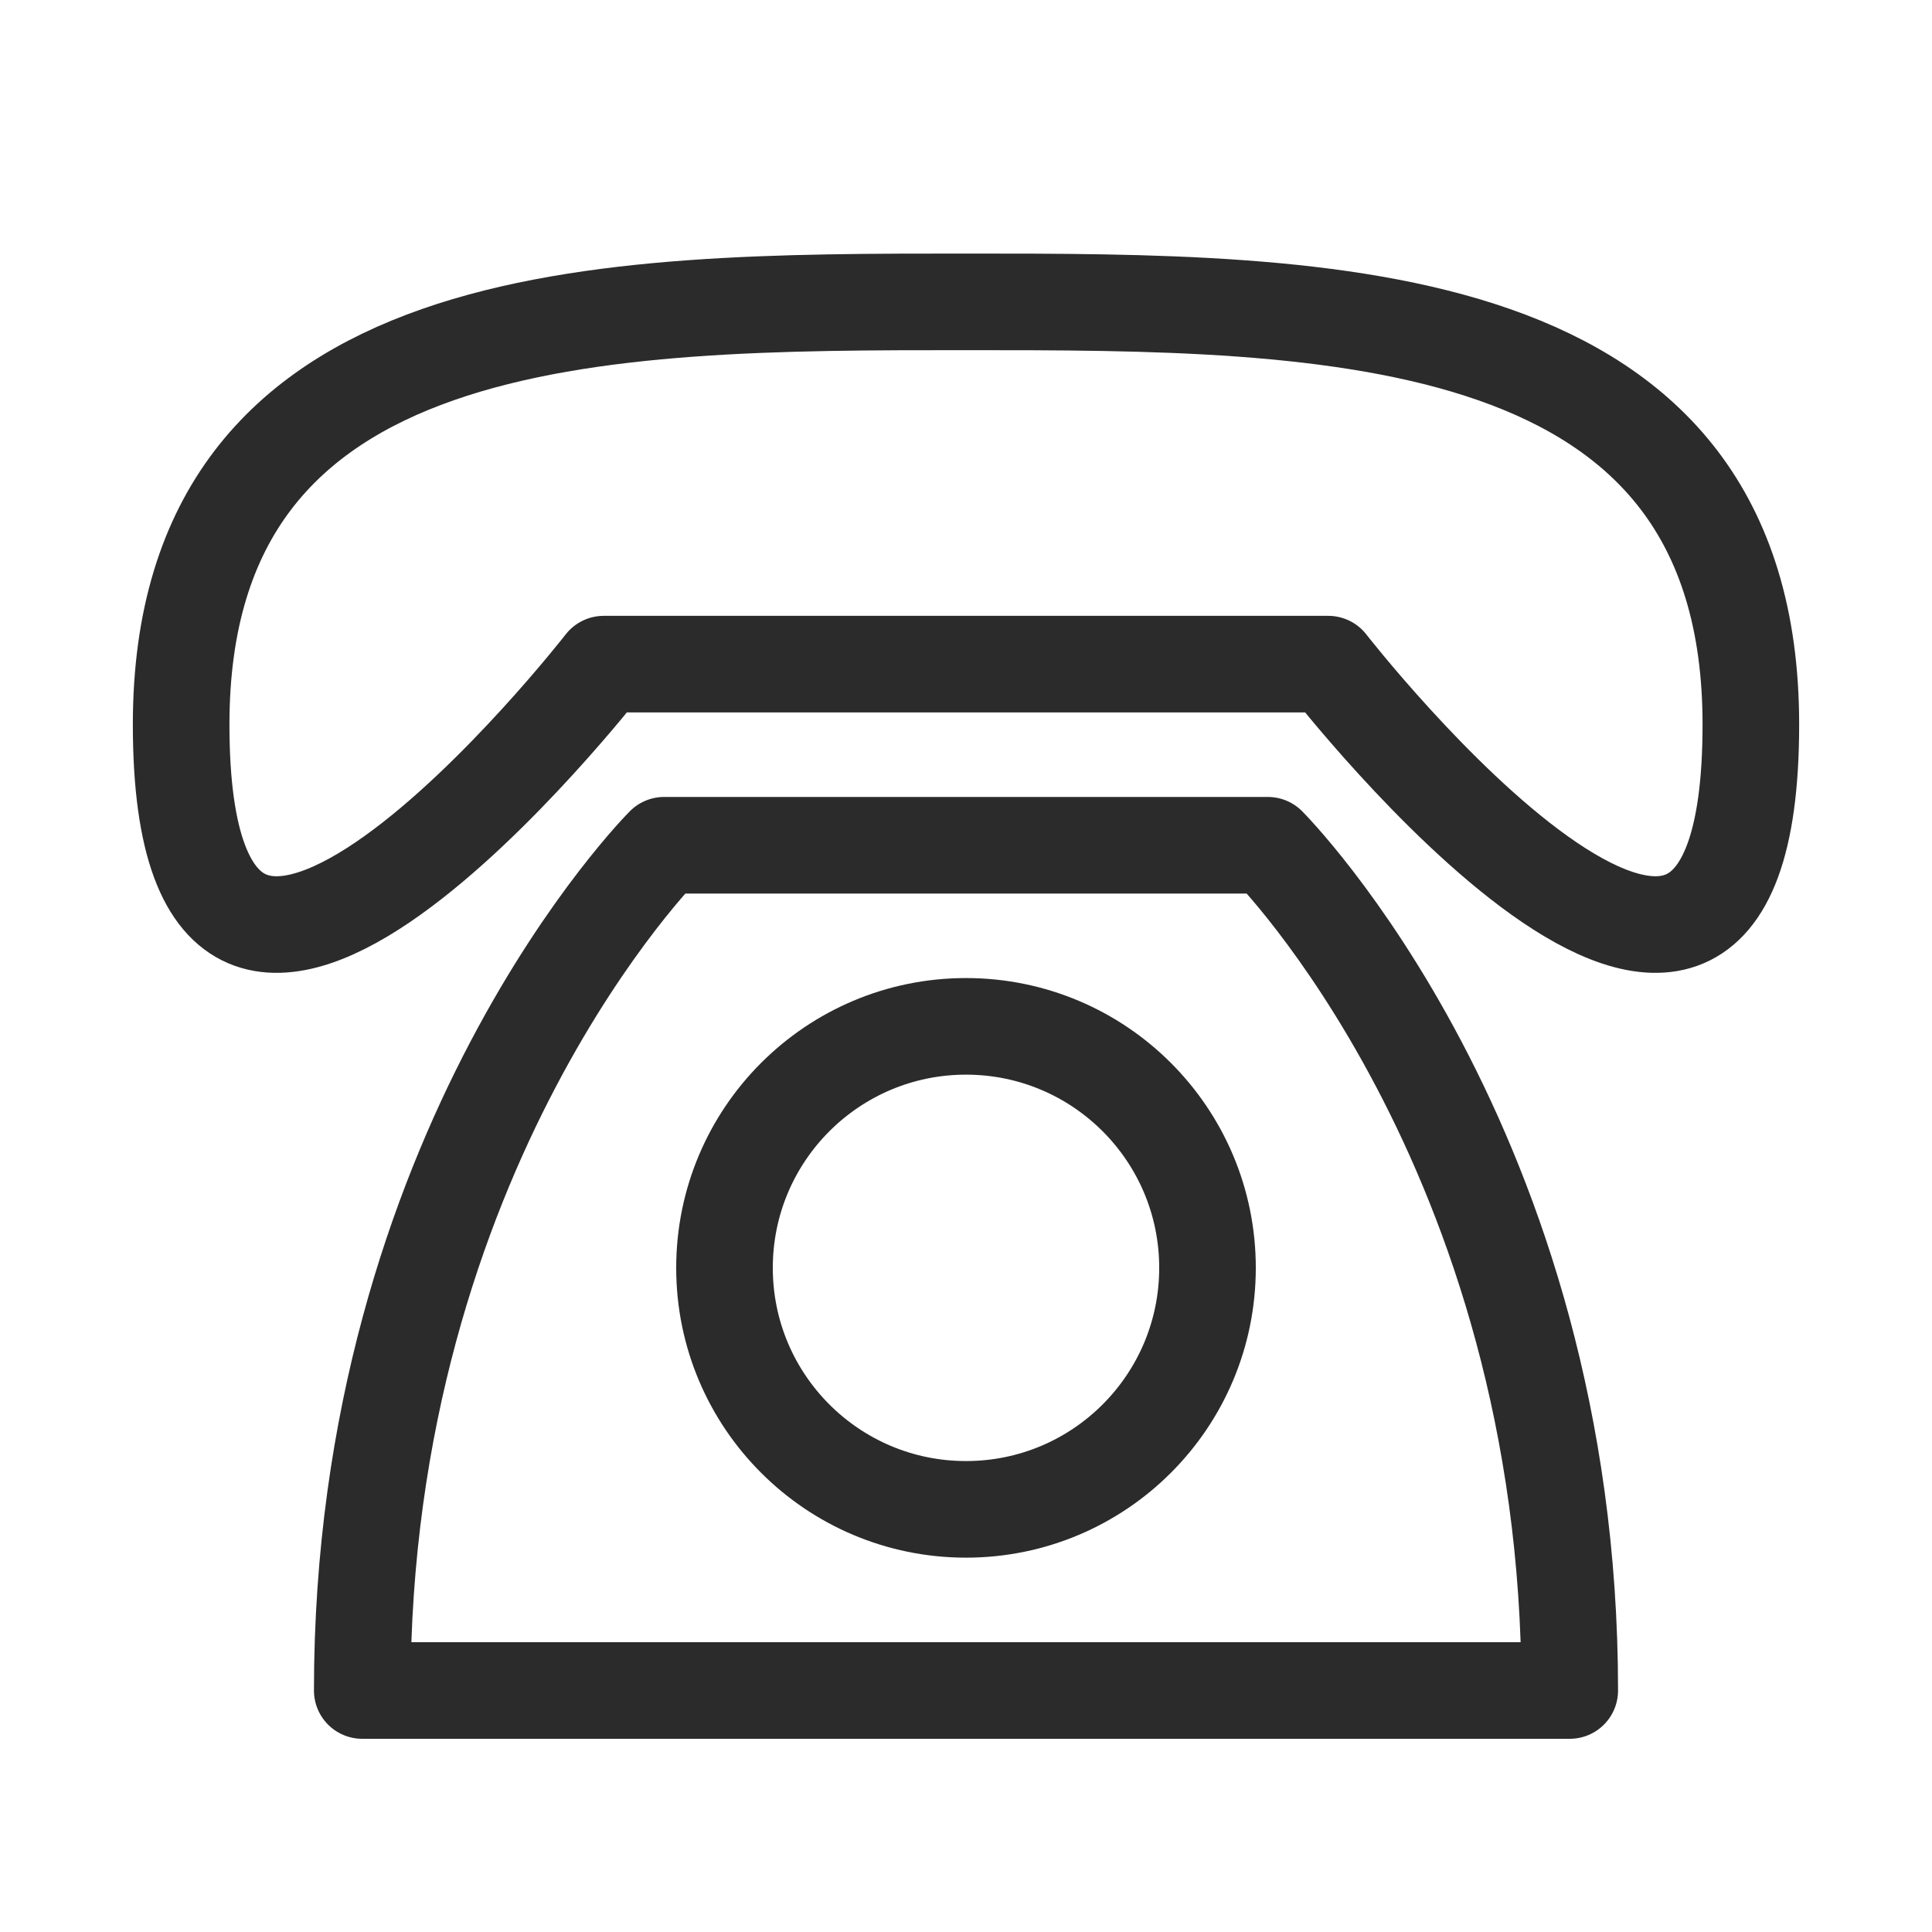
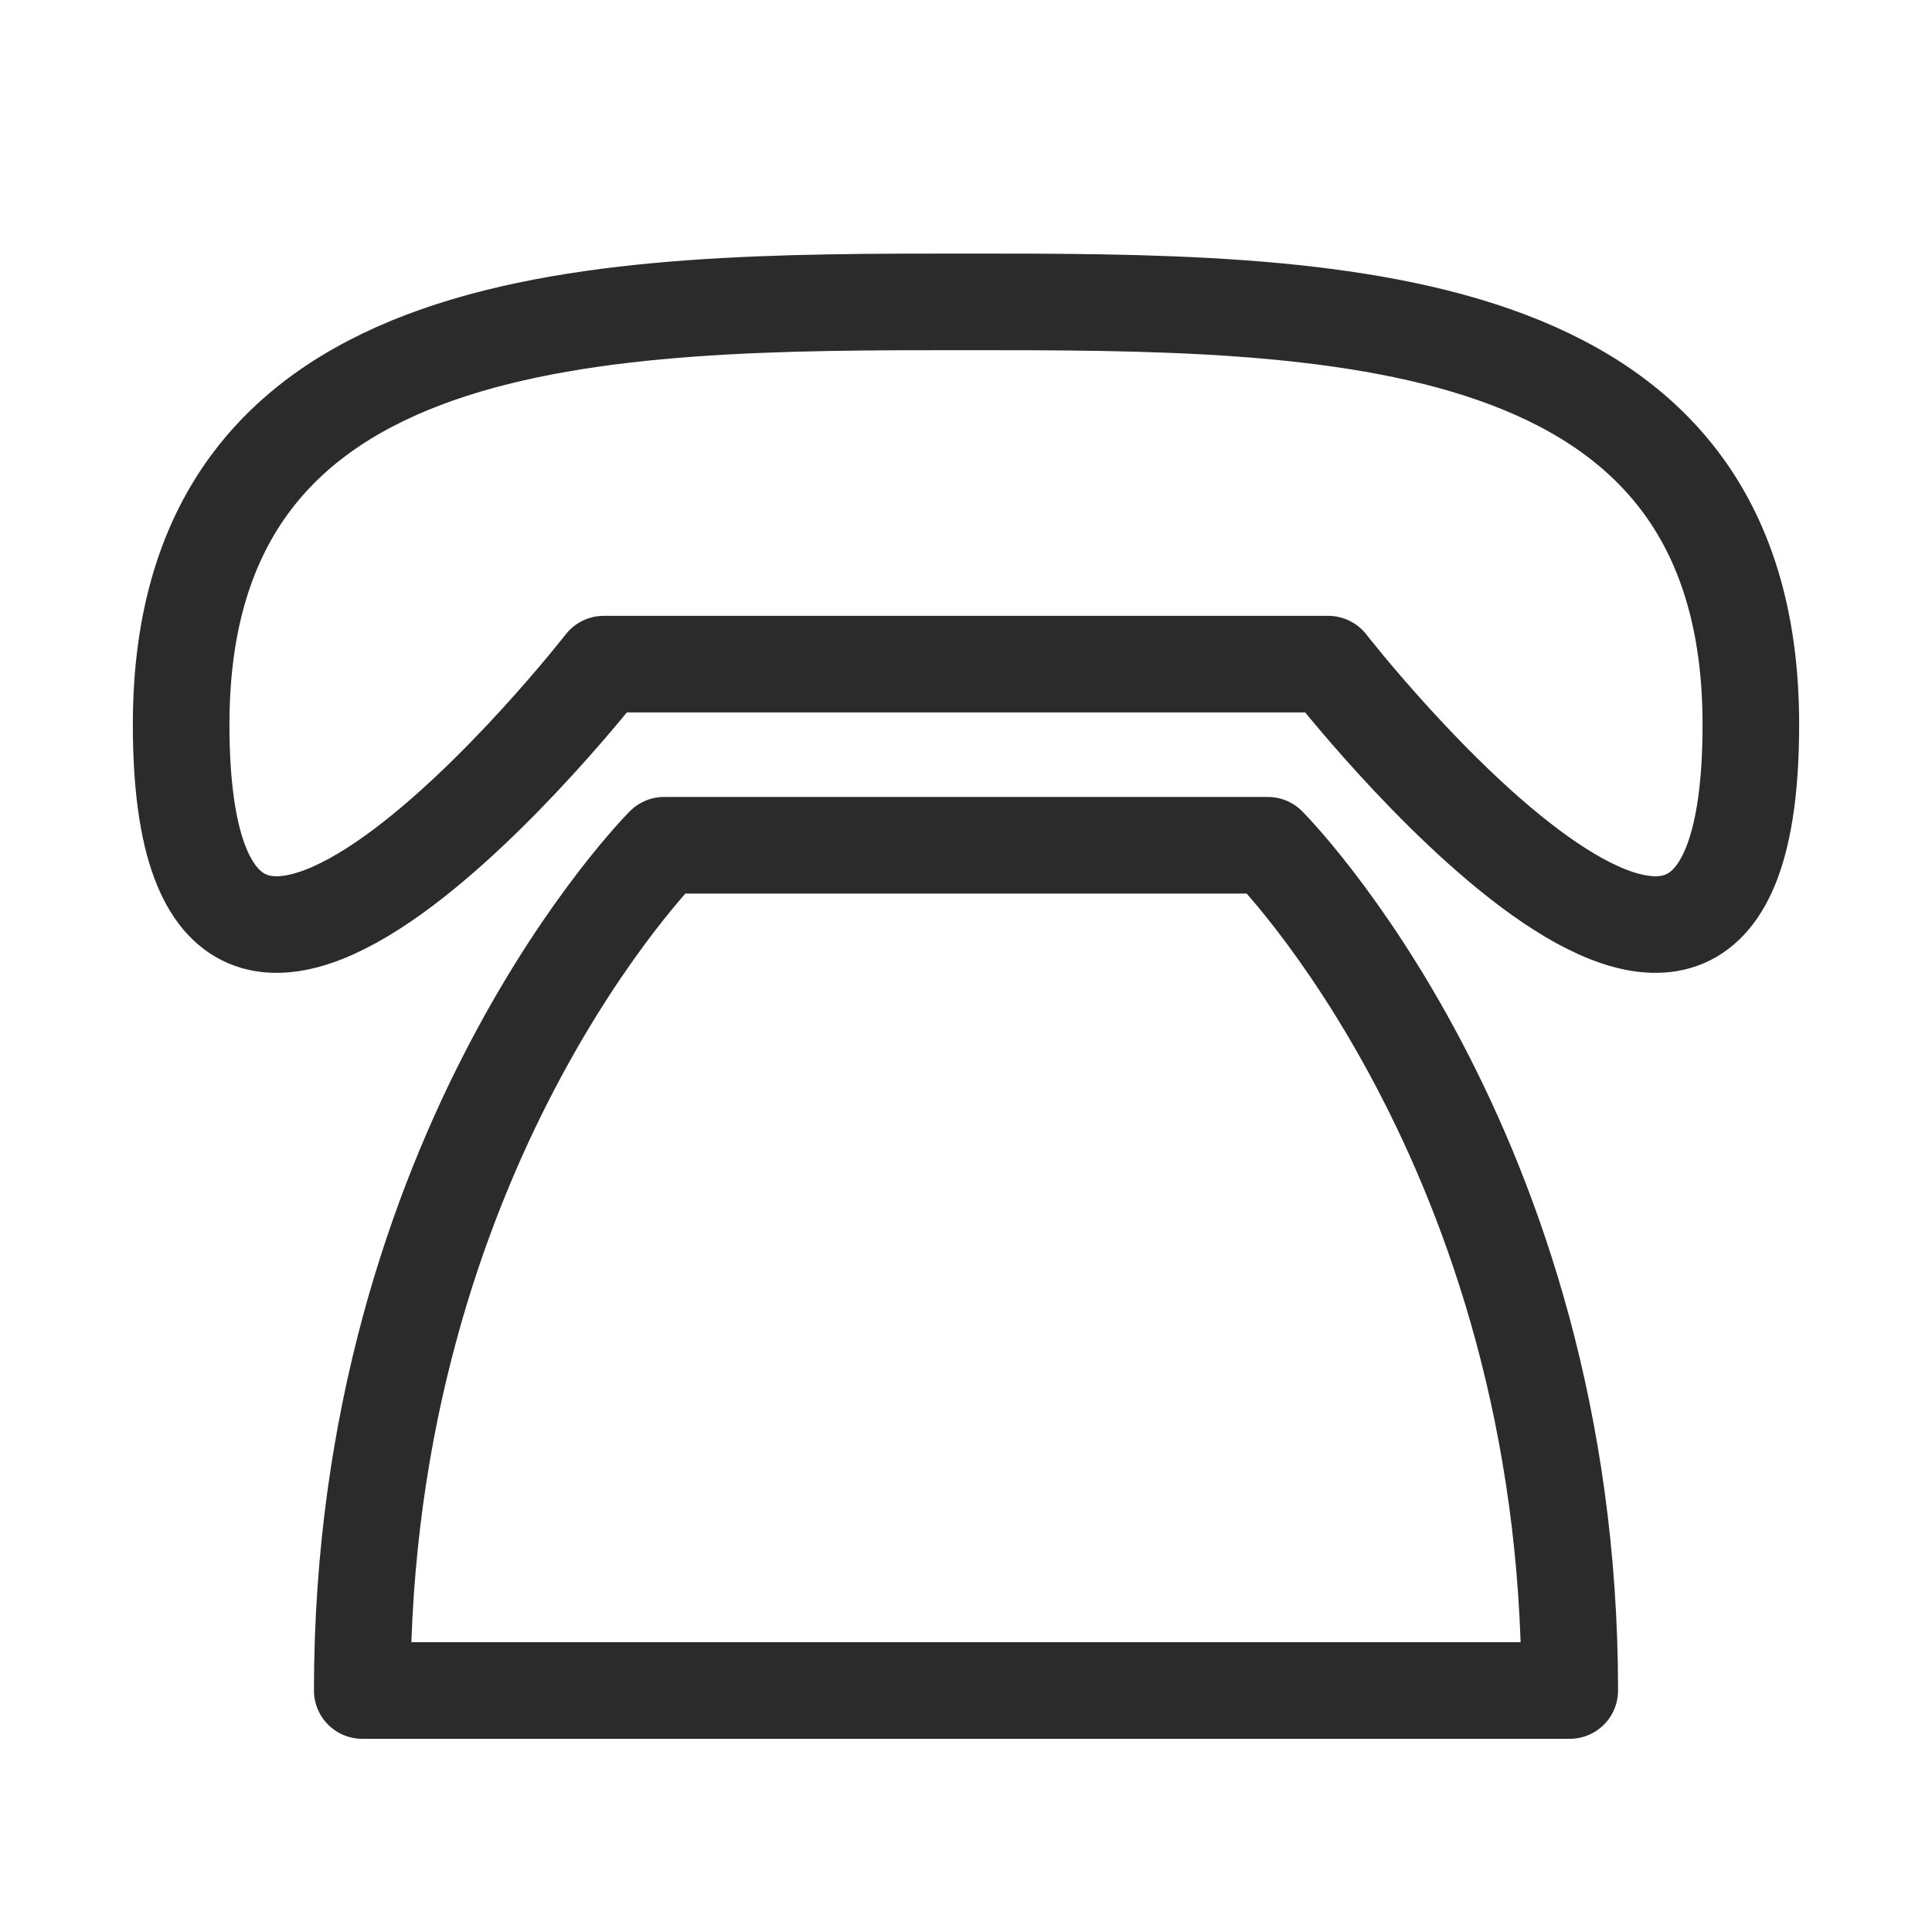
<svg xmlns="http://www.w3.org/2000/svg" width="50" height="50" viewBox="0 0 50 50" fill="none">
  <path d="M4.688 18.75C4.688 7.812 15.625 7.812 25 7.812C34.375 7.812 45.312 7.812 45.312 18.75C45.312 31.25 34.375 17.188 34.375 17.188H15.625C15.625 17.188 4.688 31.25 4.688 18.75ZM17.188 21.875C17.188 21.875 9.375 29.688 9.375 43.75H40.625C40.625 29.688 32.812 21.875 32.812 21.875H17.188Z" stroke="#2B2B2B" stroke-width="2.5" stroke-linecap="round" stroke-linejoin="round" />
-   <path d="M25 39.062C28.452 39.062 31.25 36.264 31.25 32.812C31.25 29.361 28.452 26.562 25 26.562C21.548 26.562 18.75 29.361 18.75 32.812C18.75 36.264 21.548 39.062 25 39.062Z" stroke="#2B2B2B" stroke-width="2.5" stroke-linecap="round" stroke-linejoin="round" />
</svg>